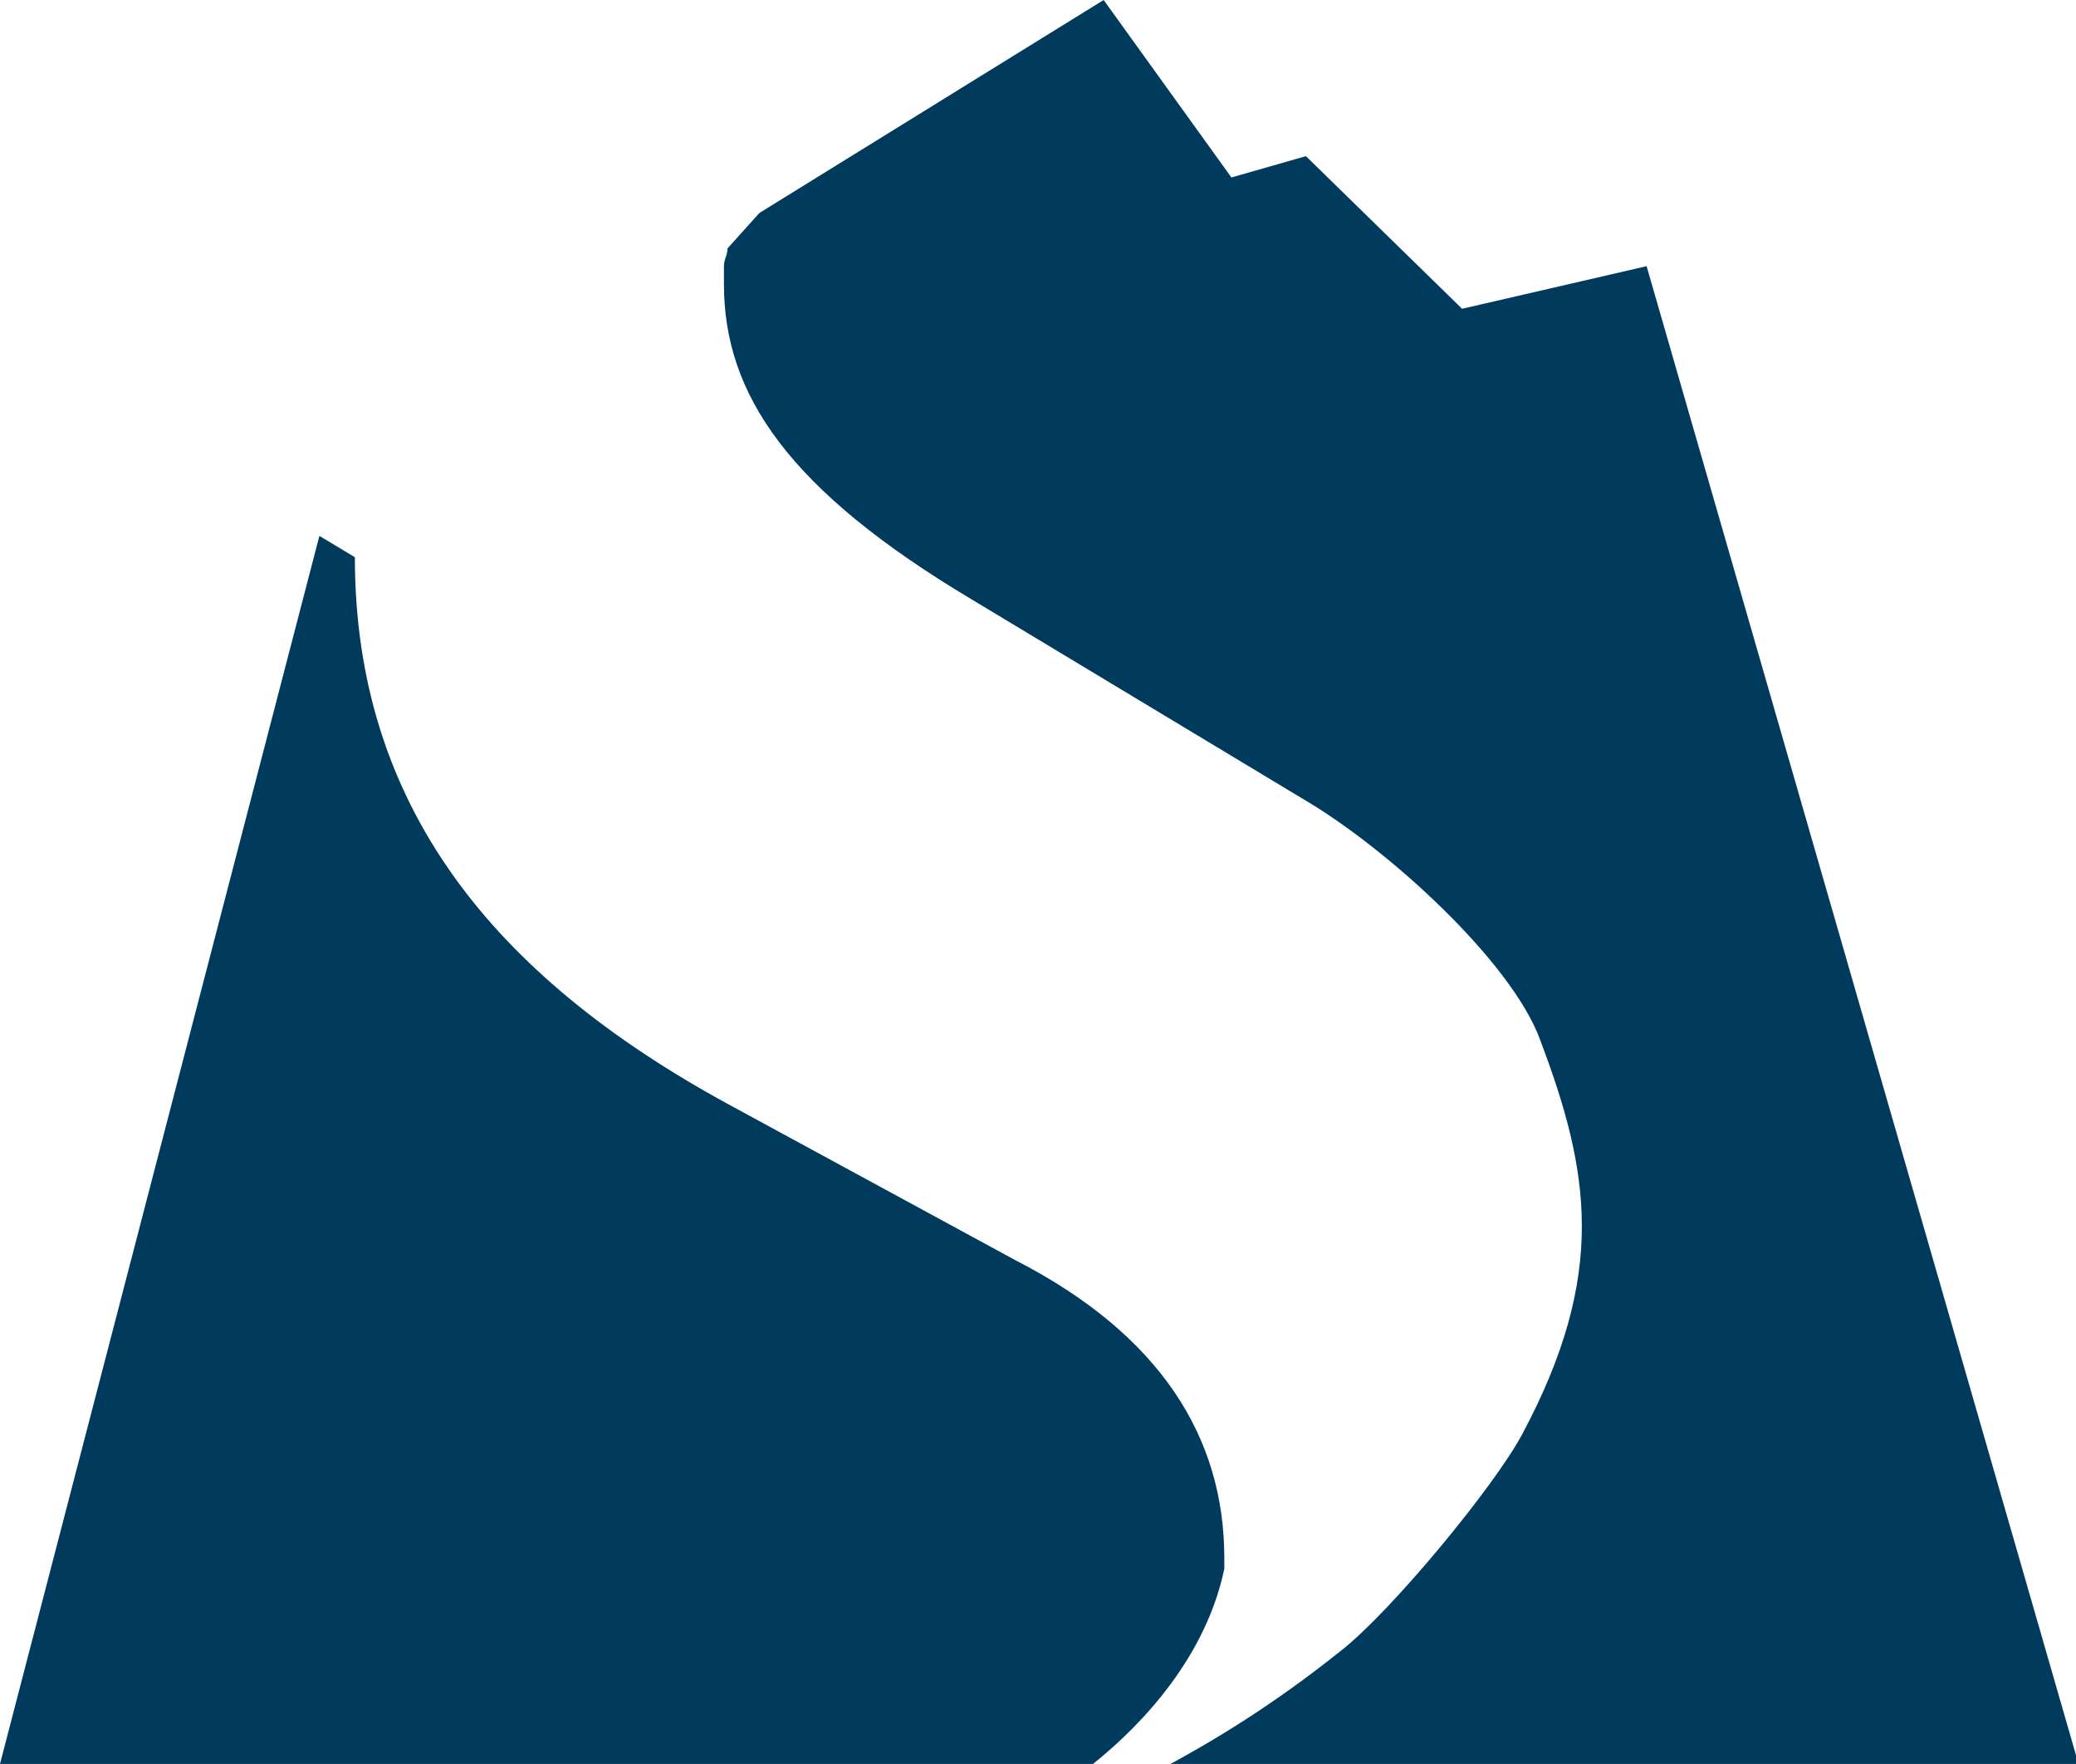
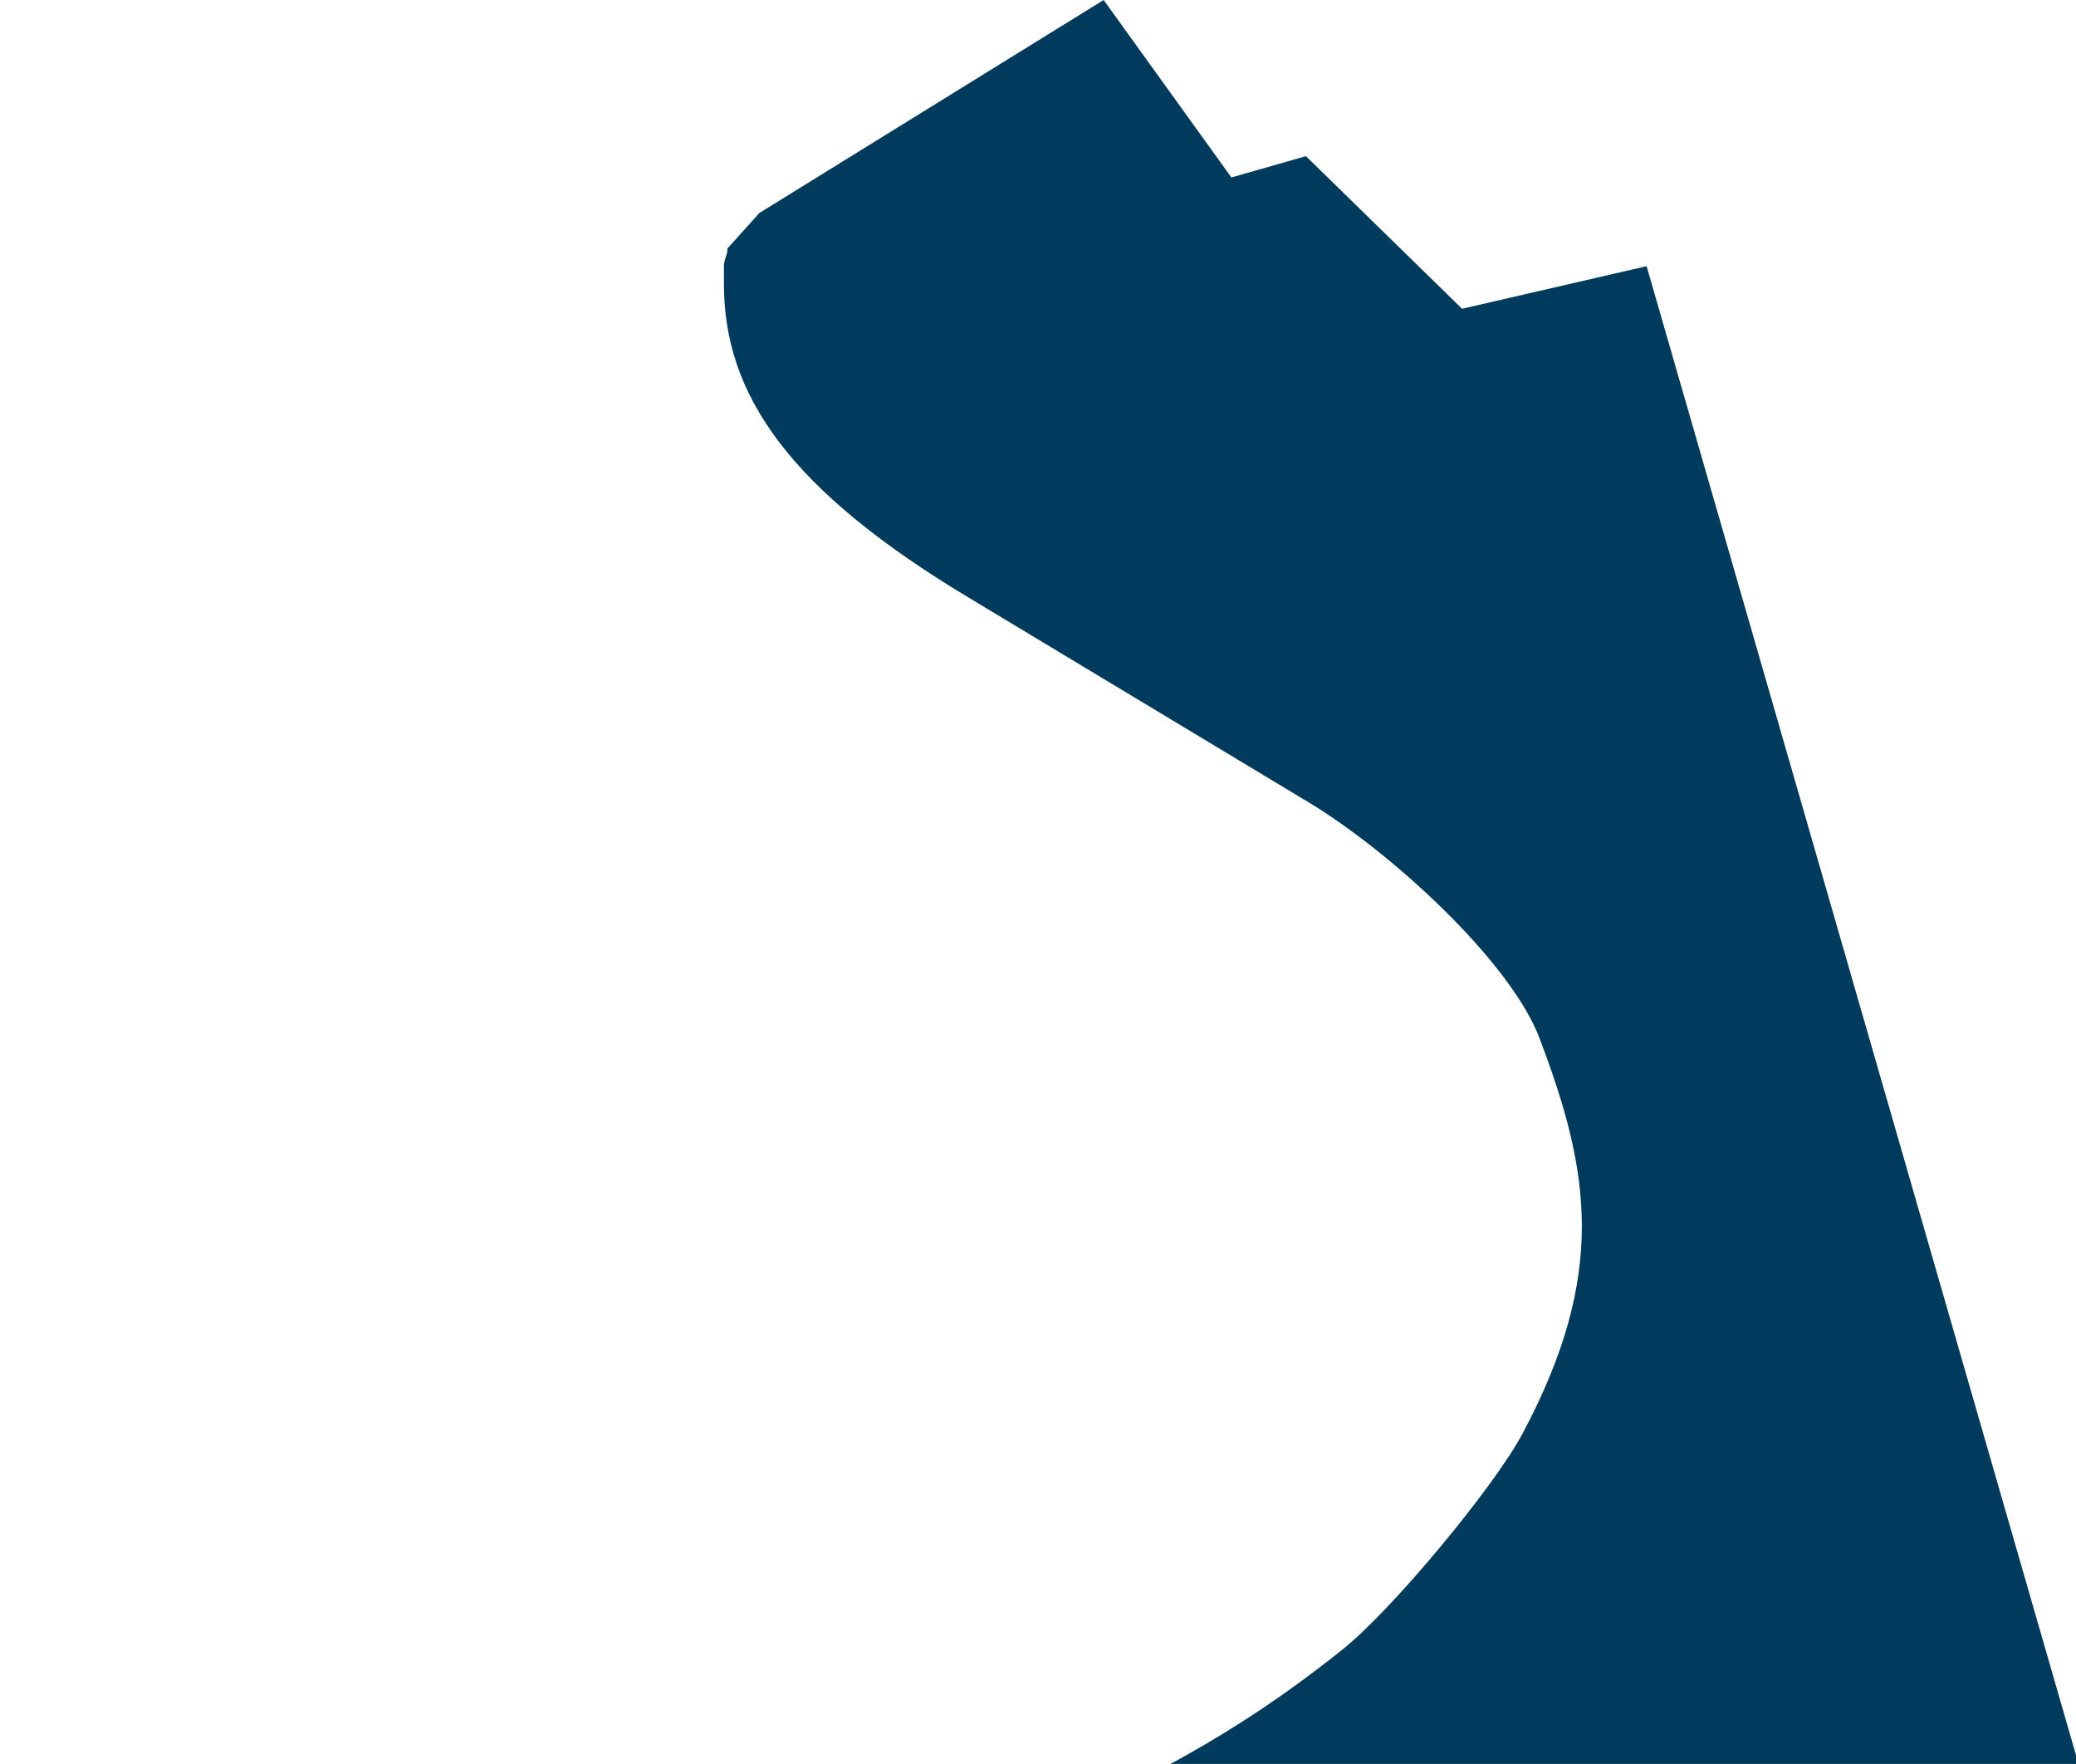
<svg xmlns="http://www.w3.org/2000/svg" id="Слой_1" x="0px" y="0px" viewBox="0 0 58.5 49.7" style="enable-background:new 0 0 58.5 49.7;" xml:space="preserve">
  <style type="text/css"> .st0{fill:#003A5D;} </style>
  <g>
-     <path class="st0" d="M34.5,44.2c0-0.1,0-0.2,0-0.3c0-3.4-1.8-6.3-5.9-8.4l-8.1-4.4C13.9,27.5,10,22.7,10,15.7l-1-0.6L0,49.7h30.8 C32.3,48.5,34,46.6,34.5,44.2z" />
    <path class="st0" d="M20.5,7c0,0.2-0.1,0.3-0.1,0.5s0,0.3,0,0.5c0,3.1,1.8,5.8,7,8.9l9.3,5.6c2.4,1.4,5.9,4.6,6.7,6.8 c1.4,3.7,1.9,6.6-0.5,11.1c-0.8,1.5-3.7,5-5.1,6.1c-2,1.6-3.7,2.6-5,3.3h25.8L46.4,7.5l-5.2,1.2l-4.4-4.3L34.7,5l-3.6-5l-9.7,6 L20.5,7z" />
  </g>
</svg>